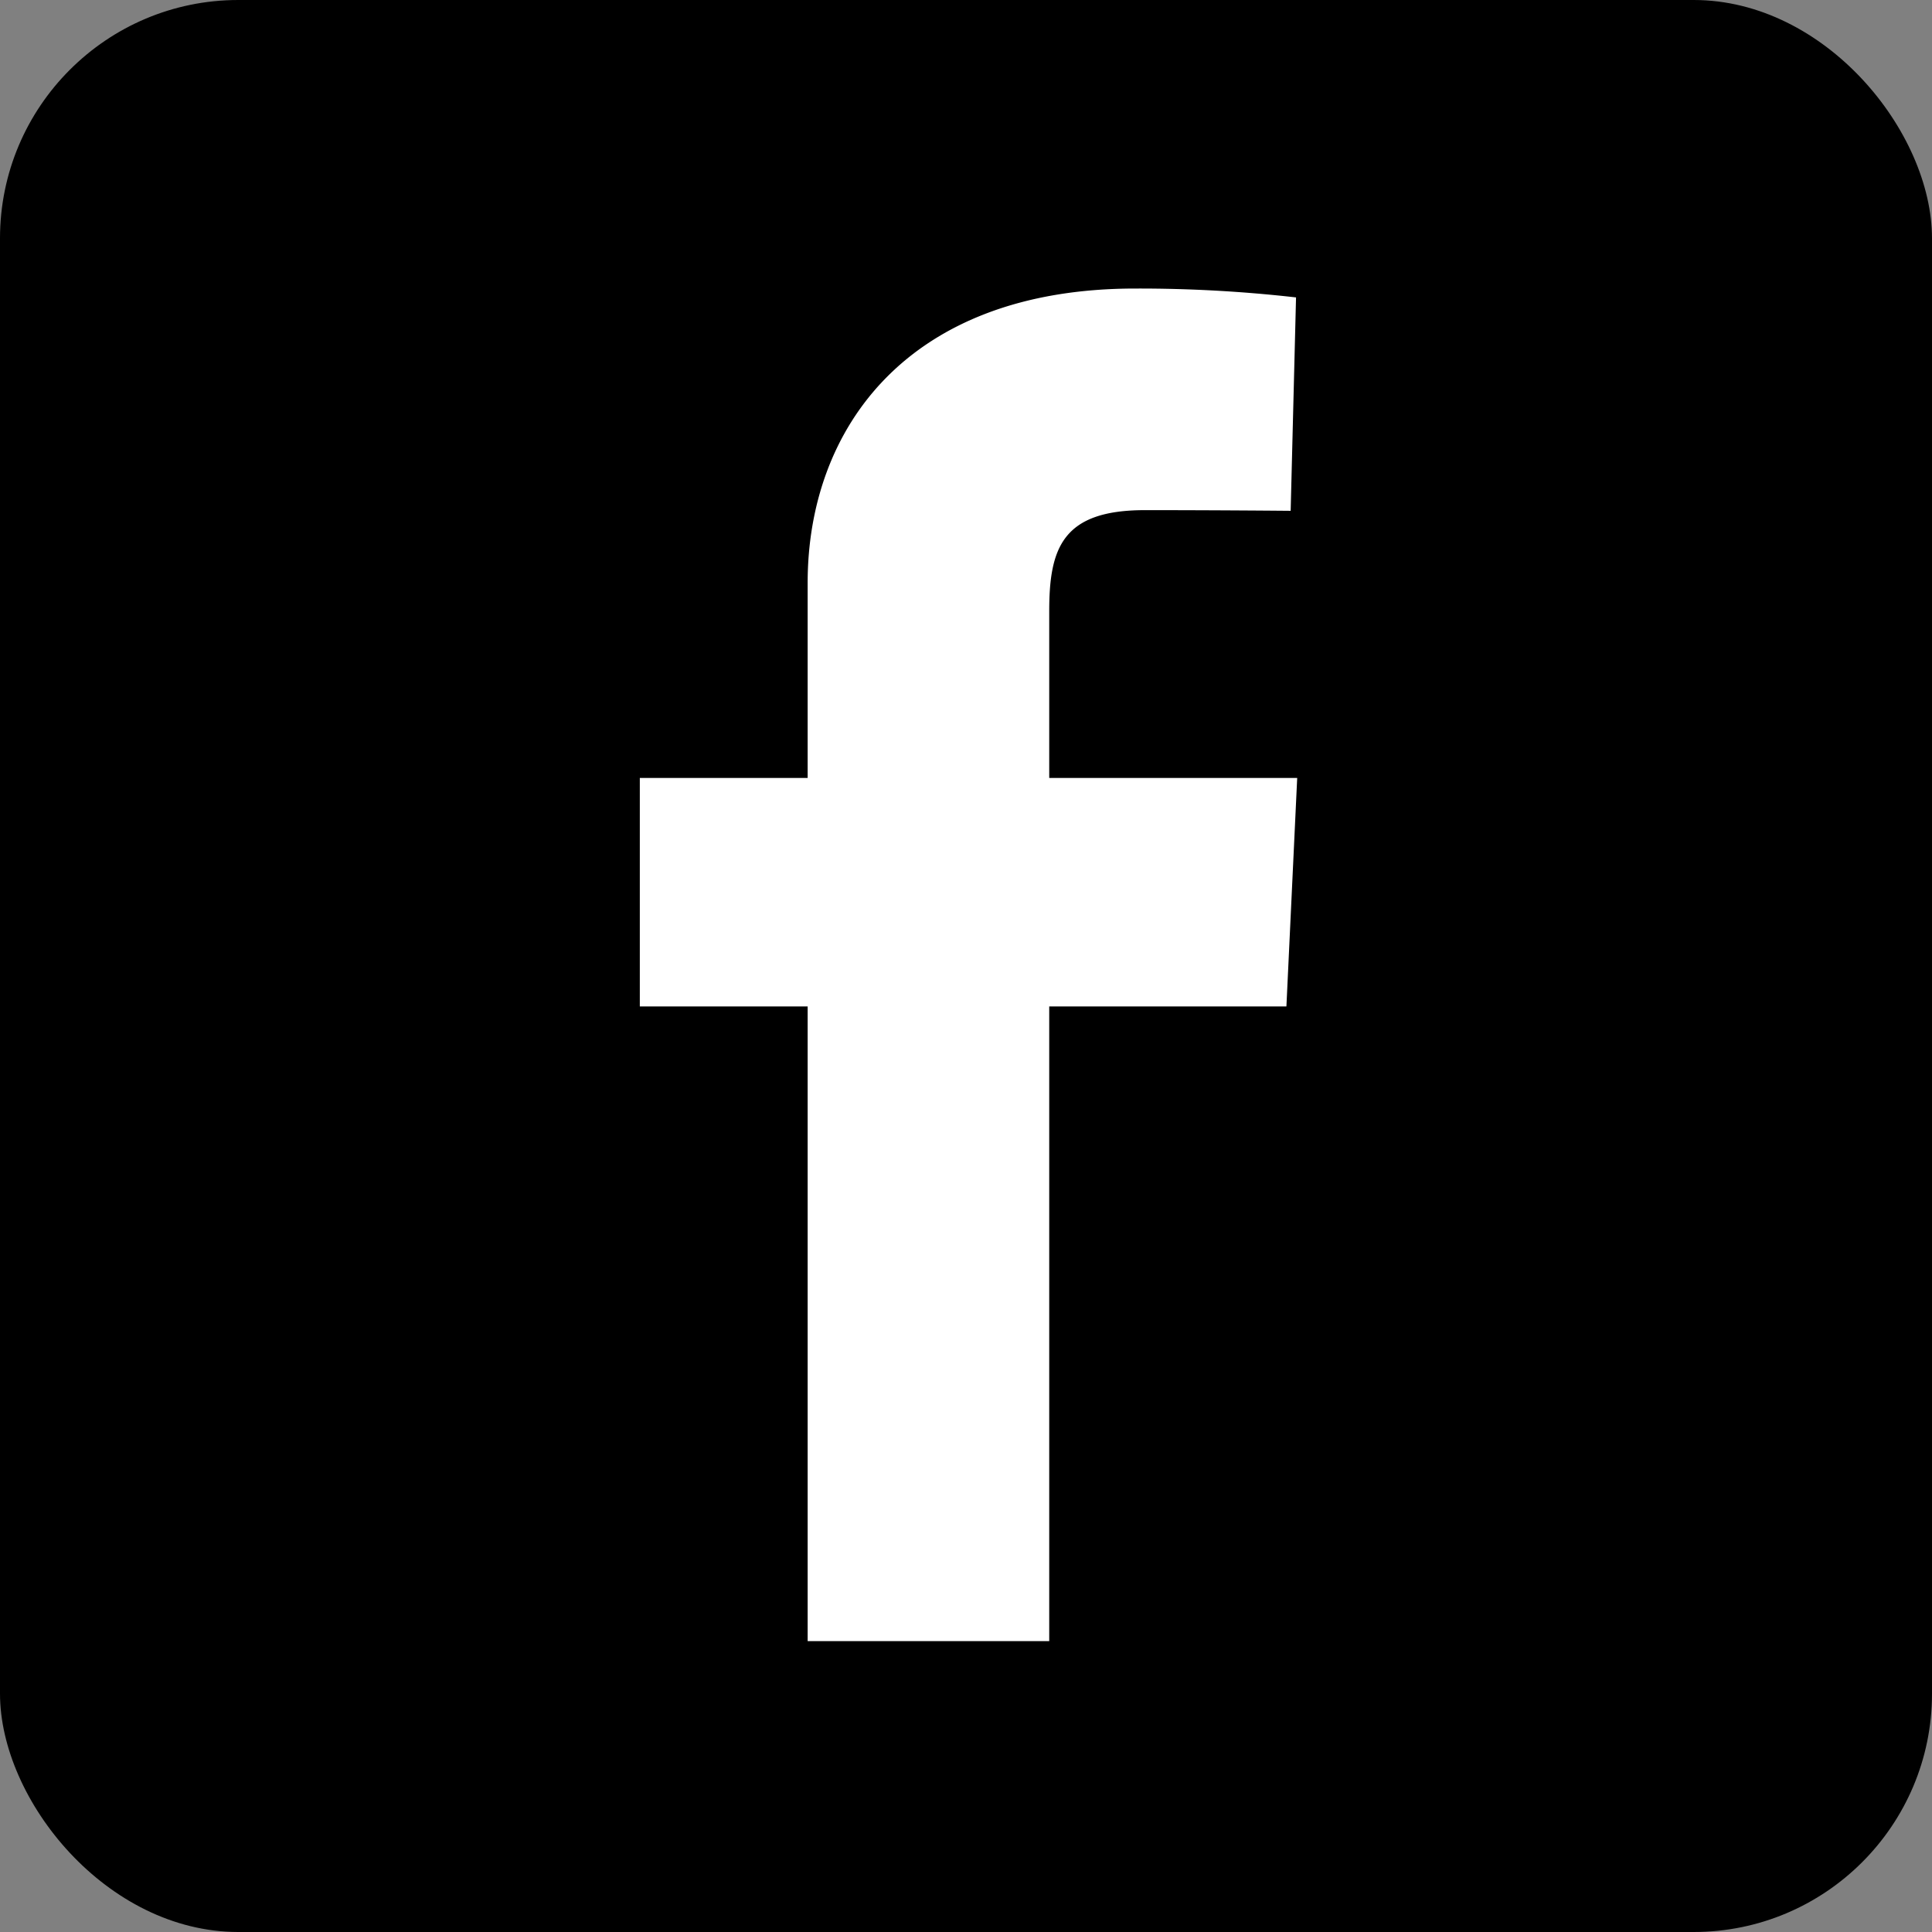
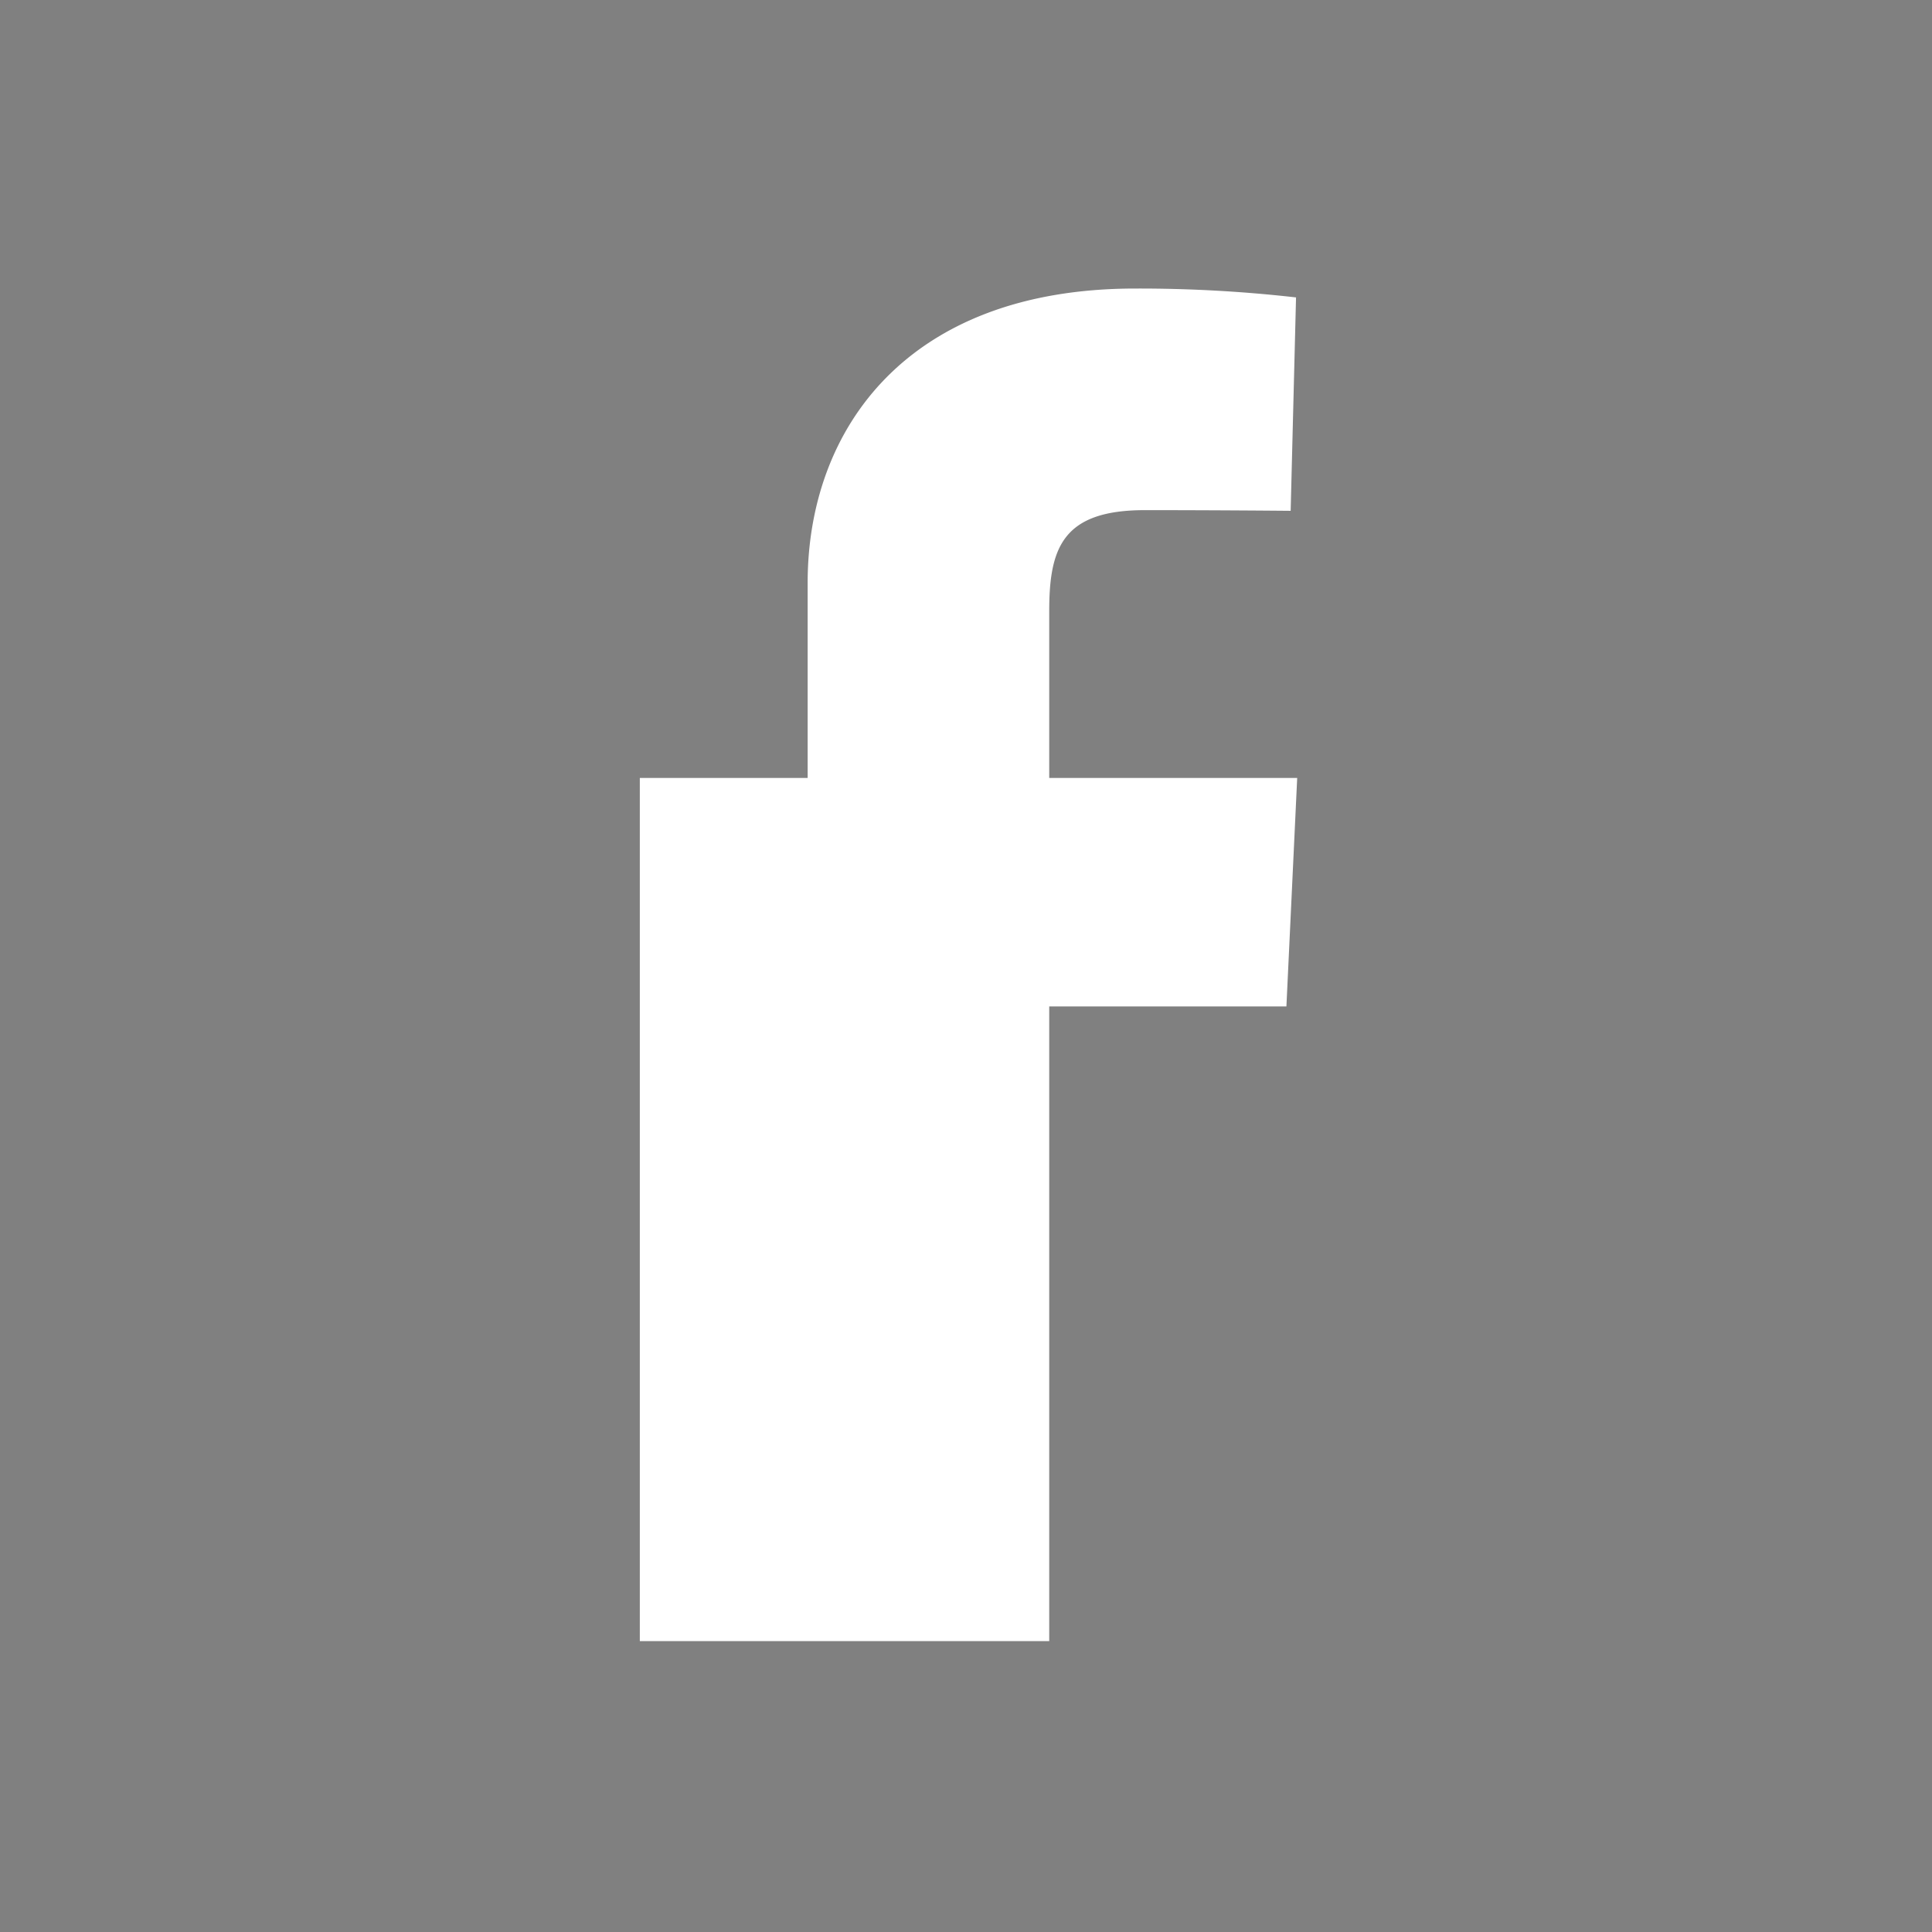
<svg xmlns="http://www.w3.org/2000/svg" width="154" height="154" viewBox="0 0 154 154">
  <rect x="0" y="0" width="154" height="154" fill="#808080" stroke="none" />
  <g transform="translate(2609 -2551)">
-     <rect width="154" height="154" rx="19" transform="translate(-2609 2551)" />
-     <path d="M13.378,107.812V57.224H0V39.01H13.378V23.452C13.378,11.227,21.278,0,39.486,0A110.55,110.55,0,0,1,52.307.707l-.428,17.01s-5.558-.054-11.626-.054c-6.565,0-7.619,3.025-7.619,8.047v13.3H52.4l-.86,18.214H32.634v50.588H13.378" transform="translate(-2558 2574)" fill="#fff" />
+     <path d="M13.378,107.812H0V39.01H13.378V23.452C13.378,11.227,21.278,0,39.486,0A110.55,110.55,0,0,1,52.307.707l-.428,17.01s-5.558-.054-11.626-.054c-6.565,0-7.619,3.025-7.619,8.047v13.3H52.4l-.86,18.214H32.634v50.588H13.378" transform="translate(-2558 2574)" fill="#fff" />
  </g>
</svg>